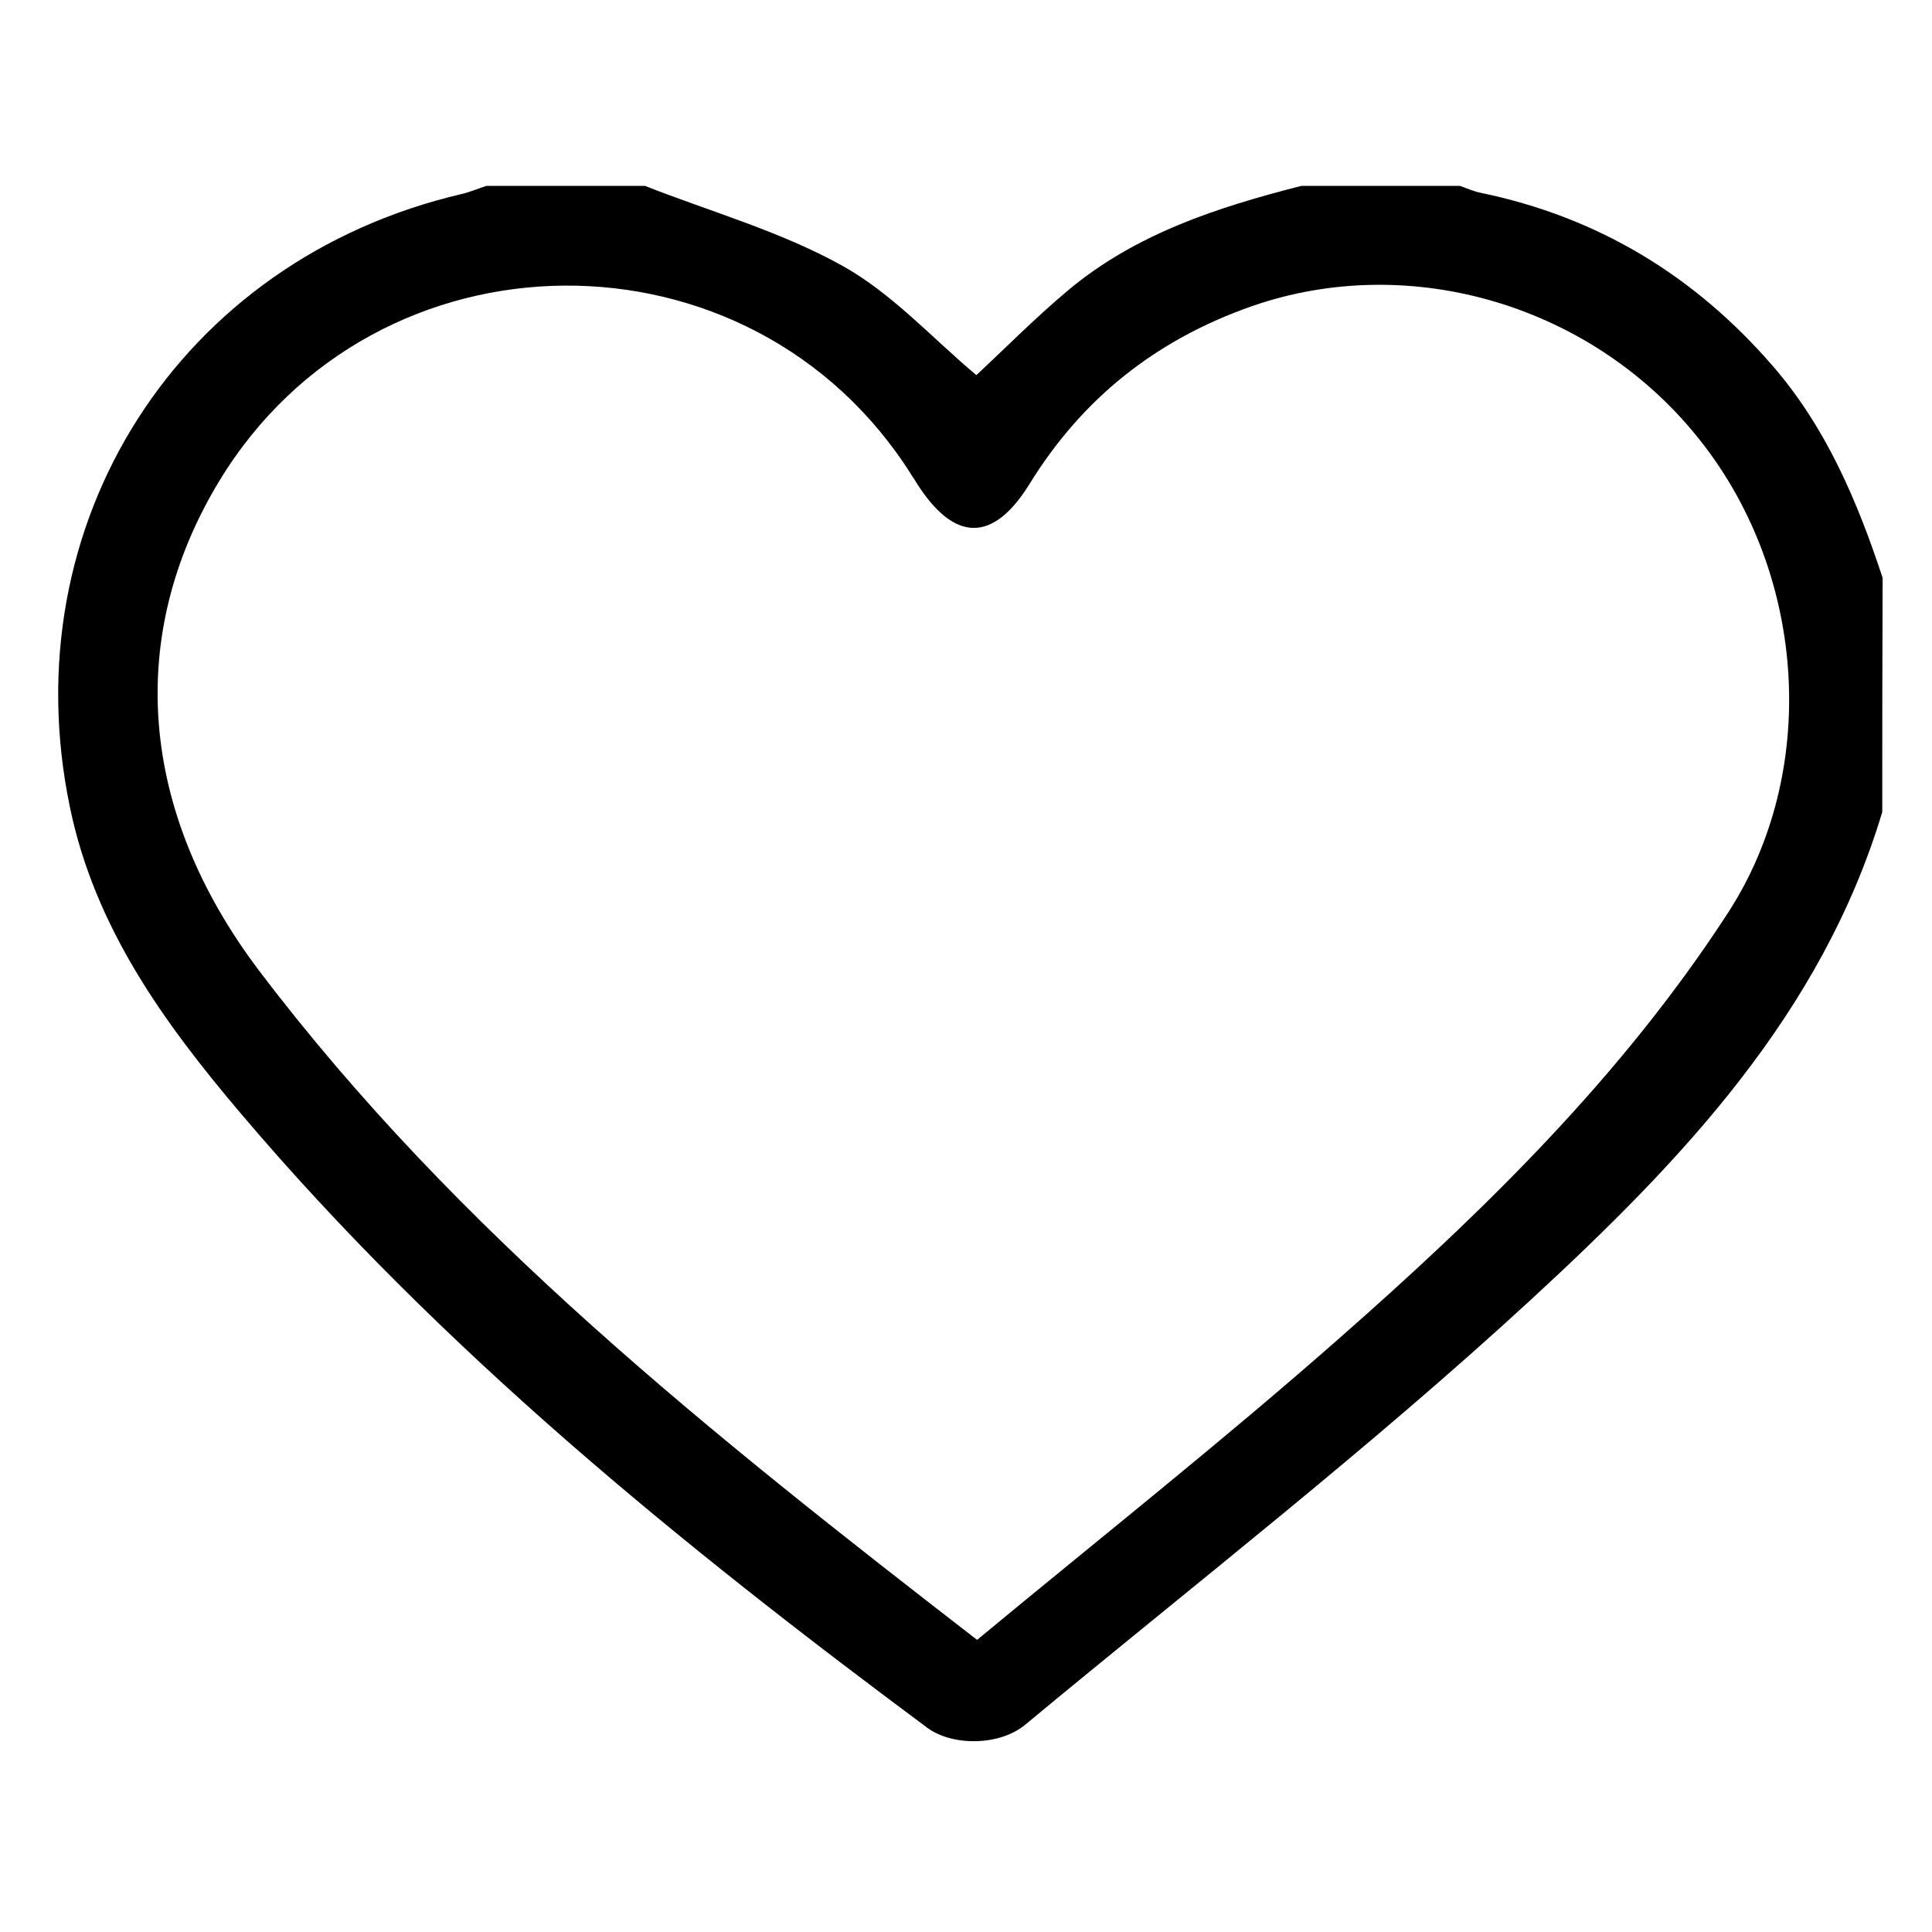
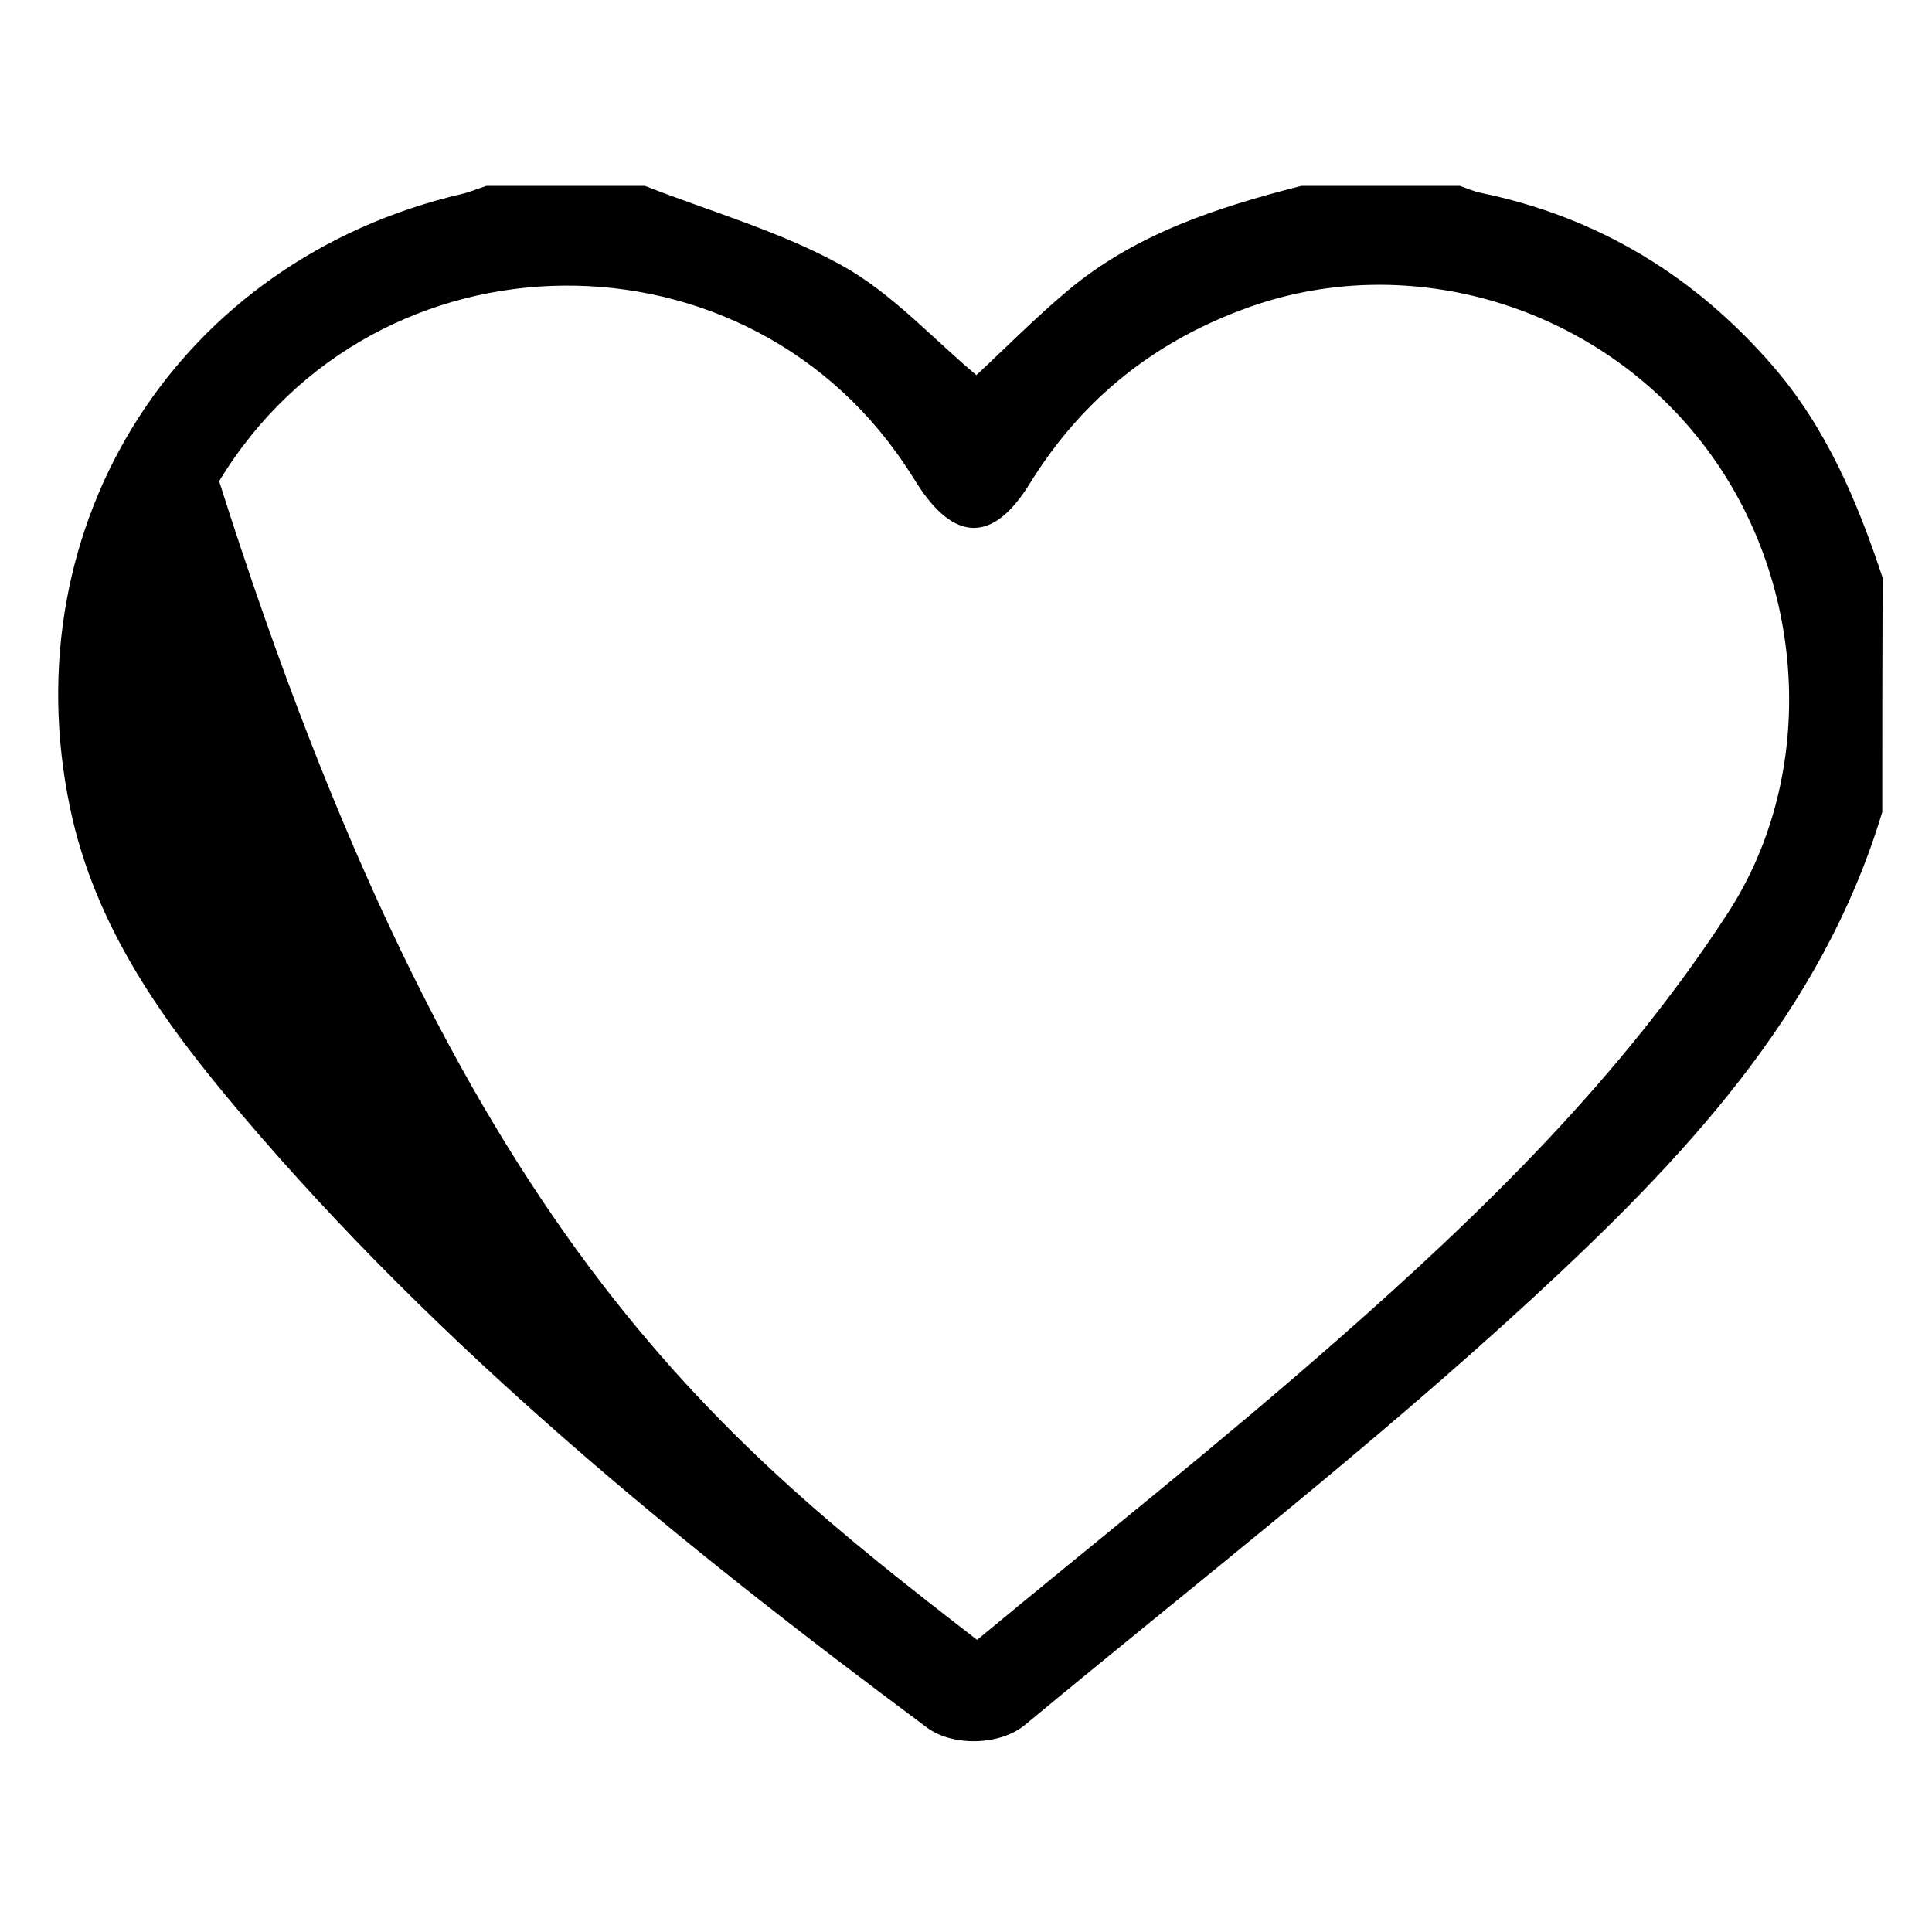
<svg xmlns="http://www.w3.org/2000/svg" version="1.1" id="Layer_1" x="0px" y="0px" viewBox="0 0 1080 1080" style="enable-background:new 0 0 1080 1080;" xml:space="preserve">
  <g>
    <g>
-       <path d="M1052.2,453.9c-33.9,113-112.7,195.4-195.6,271.9C765.9,809.4,668.1,885.3,573,964.2c-14.1,11.7-40.5,12.1-54.7,1.6    C380,863,246.5,754.5,134.5,622.3c-42.8-50.5-81.5-103.8-95.4-171c-33-158.6,61-306.1,219.2-342.9c4.6-1.1,9-3,13.6-4.5    c29.5,0,59.1,0,88.6,0c36.9,14.5,75.7,25.4,110.1,44.5c28,15.5,50.6,40.7,75.2,61.3c16.1-15,32.8-31.9,50.9-47.1    c37.9-31.9,83.8-46.7,130.8-58.7c29.5,0,59.1,0,88.6,0c3.9,1.4,7.7,3.1,11.7,3.9c65.6,13.6,119.6,46.4,163.3,96.9    c29.9,34.6,47.2,75.6,61.3,118.3C1052.2,366.7,1052.2,410.3,1052.2,453.9z M546.2,916.7c68.2-56.5,136.6-110.6,201.8-168    c81.4-71.5,158.8-147.1,218.2-238.8c50.3-77.8,44.2-187-15-262.7c-59.5-76.3-162.3-107.1-251.5-76    c-53.1,18.6-94.5,51.2-124.1,99.2c-20.5,33.3-42.3,32.8-63.4-0.7c-0.7-1.2-1.5-2.4-2.3-3.6c-89.6-143.2-299.9-141.6-387.4,2.9    c-52.2,86.2-45.1,184.2,22.1,273.3C255.7,689.1,398.2,802.2,546.2,916.7z" />
+       <path d="M1052.2,453.9c-33.9,113-112.7,195.4-195.6,271.9C765.9,809.4,668.1,885.3,573,964.2c-14.1,11.7-40.5,12.1-54.7,1.6    C380,863,246.5,754.5,134.5,622.3c-42.8-50.5-81.5-103.8-95.4-171c-33-158.6,61-306.1,219.2-342.9c4.6-1.1,9-3,13.6-4.5    c29.5,0,59.1,0,88.6,0c36.9,14.5,75.7,25.4,110.1,44.5c28,15.5,50.6,40.7,75.2,61.3c16.1-15,32.8-31.9,50.9-47.1    c37.9-31.9,83.8-46.7,130.8-58.7c29.5,0,59.1,0,88.6,0c3.9,1.4,7.7,3.1,11.7,3.9c65.6,13.6,119.6,46.4,163.3,96.9    c29.9,34.6,47.2,75.6,61.3,118.3C1052.2,366.7,1052.2,410.3,1052.2,453.9z M546.2,916.7c68.2-56.5,136.6-110.6,201.8-168    c81.4-71.5,158.8-147.1,218.2-238.8c50.3-77.8,44.2-187-15-262.7c-59.5-76.3-162.3-107.1-251.5-76    c-53.1,18.6-94.5,51.2-124.1,99.2c-20.5,33.3-42.3,32.8-63.4-0.7c-0.7-1.2-1.5-2.4-2.3-3.6c-89.6-143.2-299.9-141.6-387.4,2.9    C255.7,689.1,398.2,802.2,546.2,916.7z" />
    </g>
  </g>
</svg>